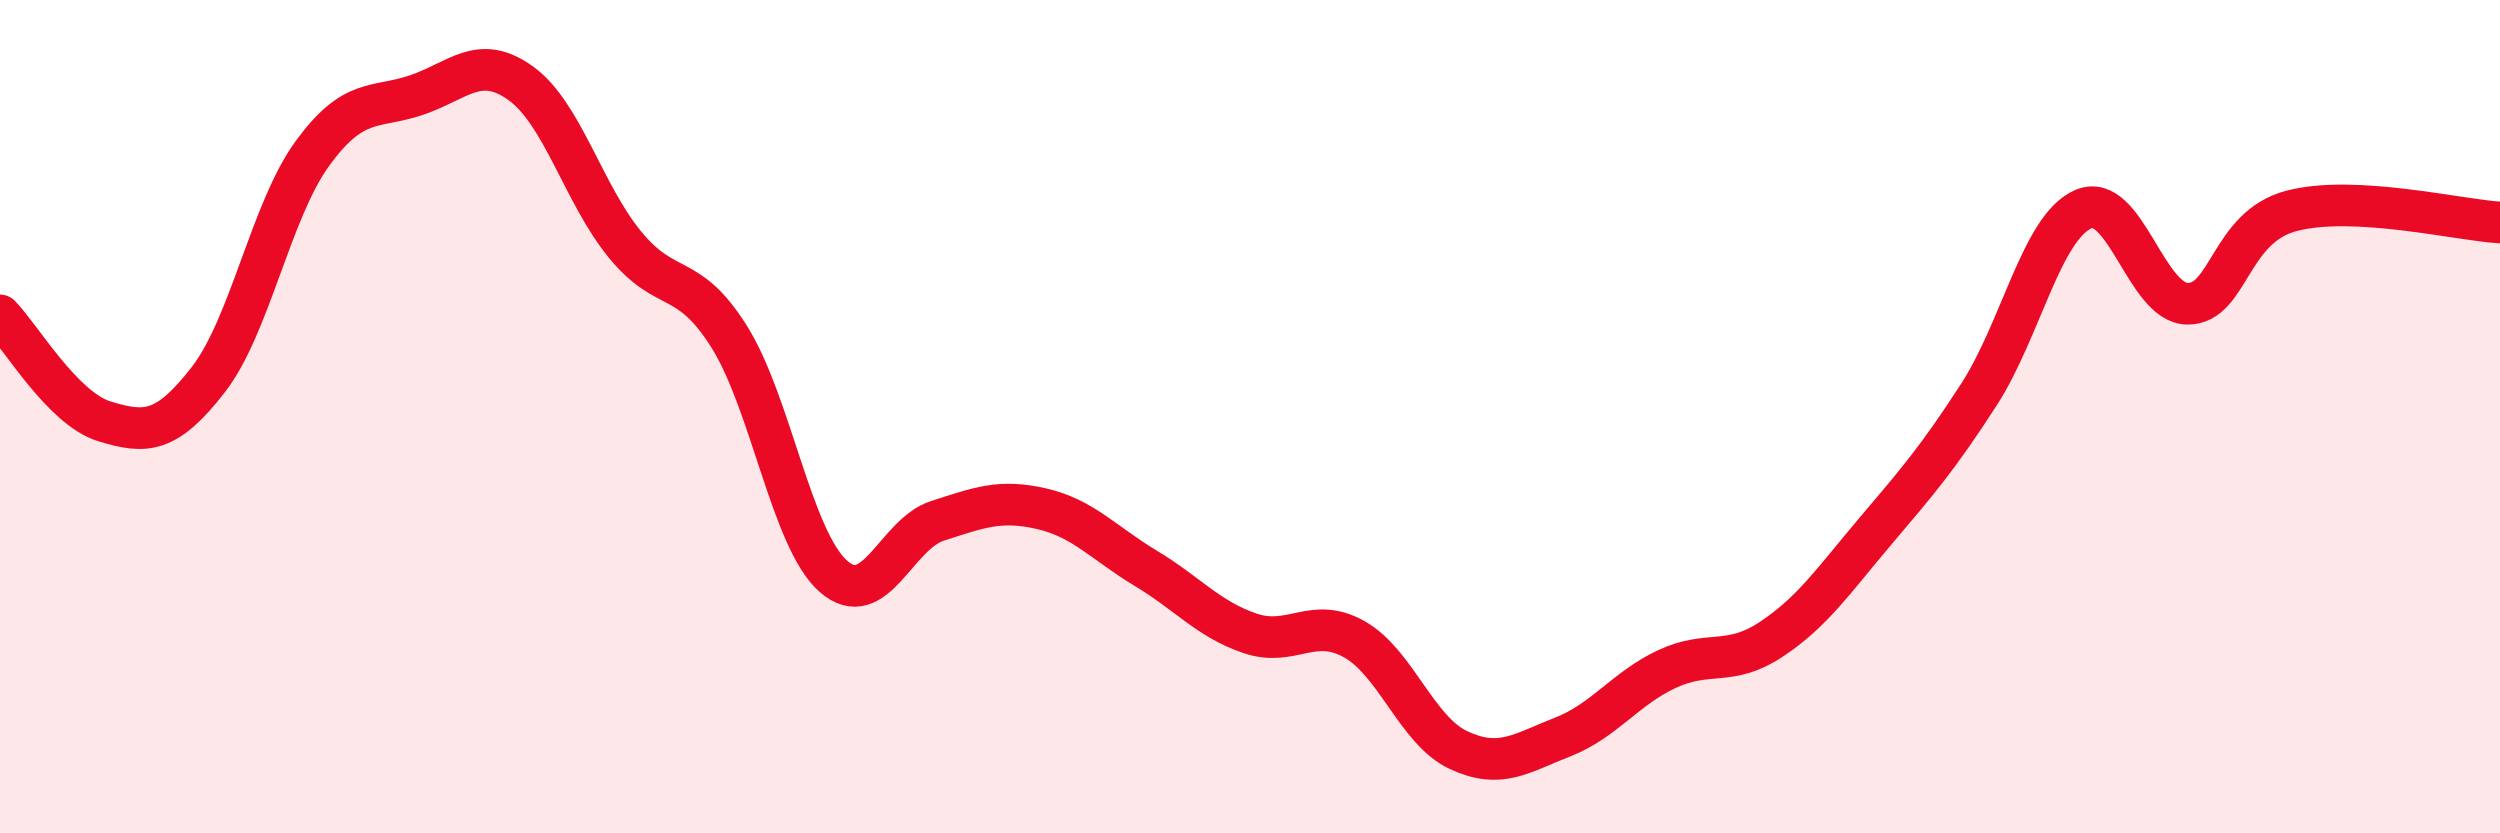
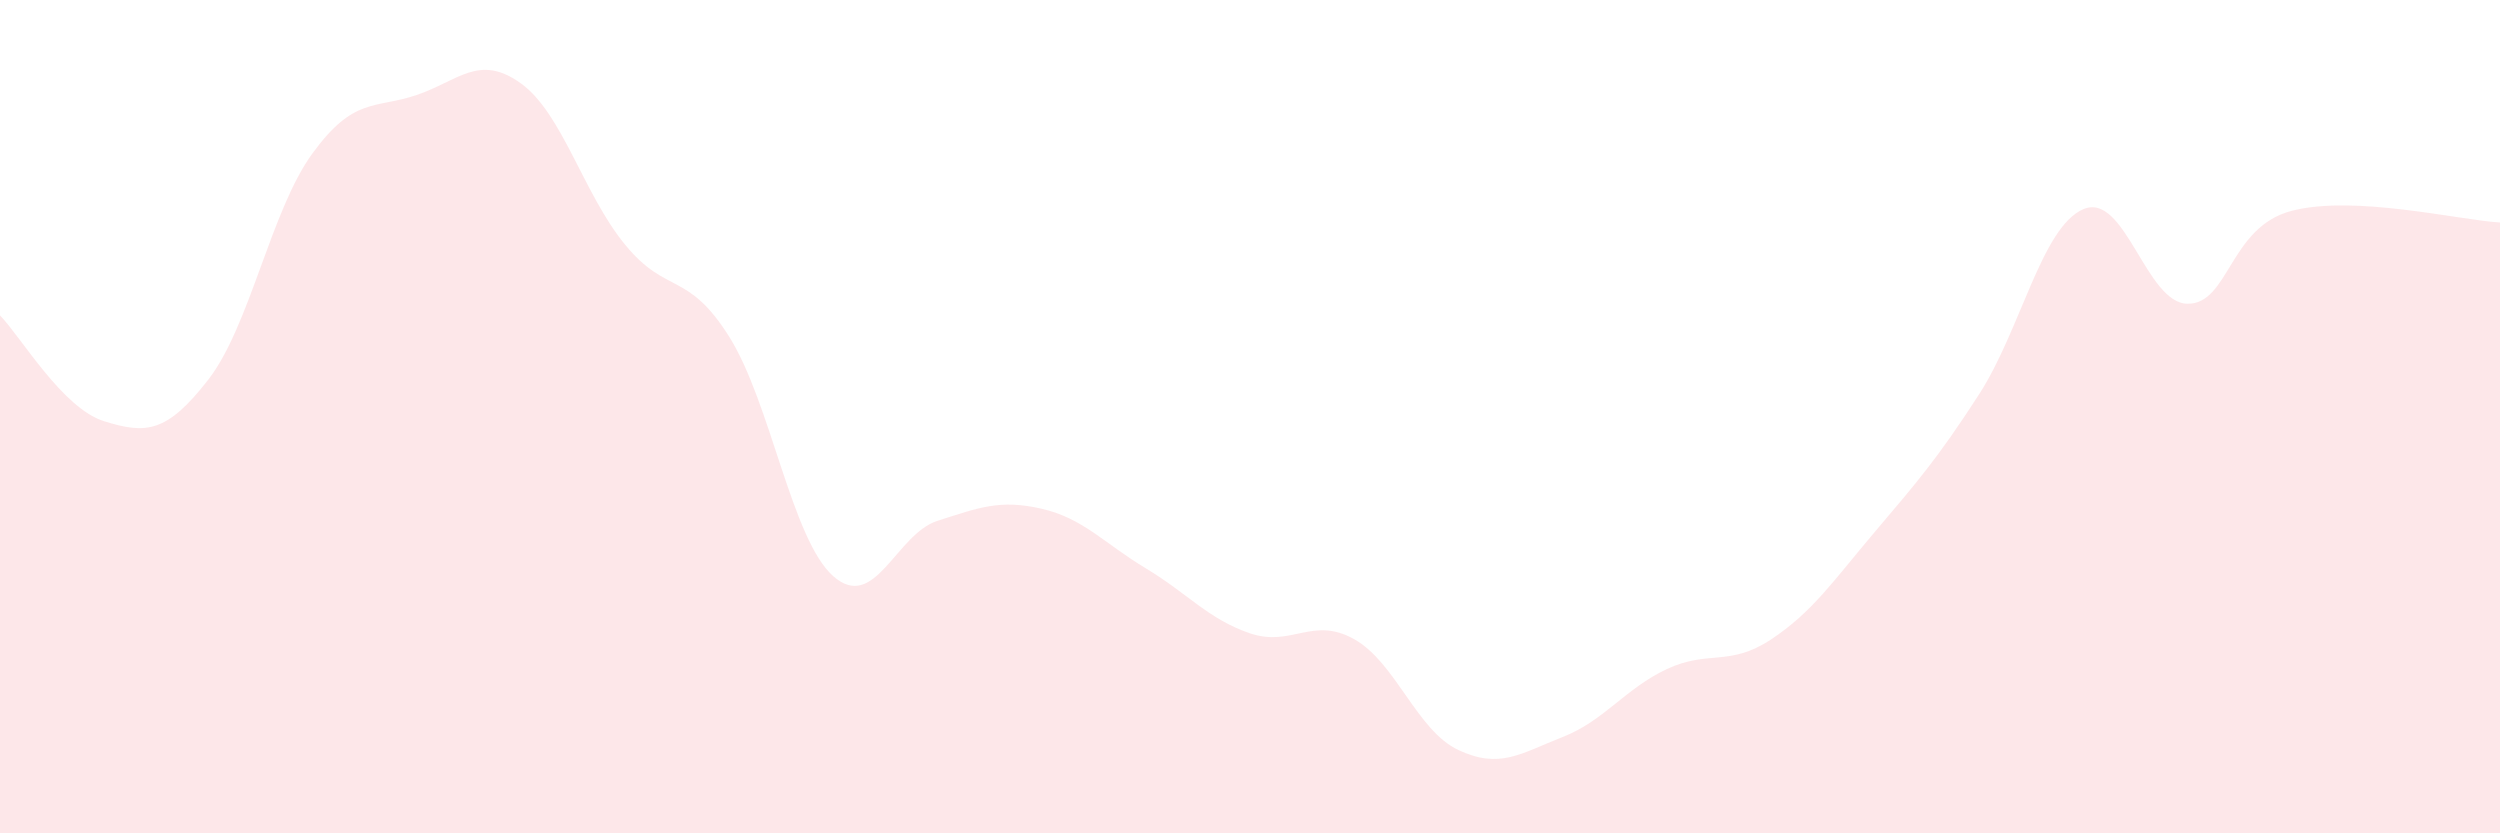
<svg xmlns="http://www.w3.org/2000/svg" width="60" height="20" viewBox="0 0 60 20">
  <path d="M 0,7.57 C 0.5,8.08 1.5,9.8 2.5,10.11 C 3.5,10.42 4,10.4 5,9.11 C 6,7.82 6.5,5.05 7.5,3.68 C 8.5,2.31 9,2.62 10,2.28 C 11,1.94 11.5,1.28 12.5,2 C 13.5,2.72 14,4.65 15,5.87 C 16,7.09 16.5,6.49 17.5,8.08 C 18.5,9.67 19,12.95 20,13.83 C 21,14.71 21.5,12.82 22.5,12.5 C 23.5,12.18 24,11.98 25,12.21 C 26,12.44 26.5,13.04 27.5,13.64 C 28.5,14.24 29,14.86 30,15.2 C 31,15.54 31.5,14.78 32.5,15.34 C 33.5,15.9 34,17.53 35,18 C 36,18.47 36.5,18.08 37.5,17.69 C 38.5,17.3 39,16.53 40,16.06 C 41,15.59 41.5,16.01 42.5,15.35 C 43.5,14.69 44,13.94 45,12.76 C 46,11.58 46.5,11.01 47.5,9.46 C 48.5,7.91 49,5.45 50,5.02 C 51,4.59 51.5,7.28 52.5,7.29 C 53.5,7.3 53.5,5.45 55,5.06 C 56.5,4.67 59,5.28 60,5.34L60 20L0 20Z" fill="#EB0A25" opacity="0.1" stroke-linecap="round" stroke-linejoin="round" />
-   <path d="M 0,7.57 C 0.5,8.08 1.5,9.8 2.5,10.11 C 3.5,10.42 4,10.4 5,9.11 C 6,7.82 6.5,5.05 7.5,3.68 C 8.5,2.31 9,2.62 10,2.28 C 11,1.94 11.5,1.28 12.5,2 C 13.5,2.72 14,4.65 15,5.87 C 16,7.09 16.5,6.49 17.5,8.08 C 18.5,9.67 19,12.95 20,13.83 C 21,14.71 21.5,12.82 22.5,12.5 C 23.5,12.18 24,11.98 25,12.21 C 26,12.44 26.5,13.04 27.5,13.64 C 28.5,14.24 29,14.86 30,15.2 C 31,15.54 31.5,14.78 32.5,15.34 C 33.5,15.9 34,17.53 35,18 C 36,18.47 36.5,18.08 37.5,17.69 C 38.5,17.3 39,16.53 40,16.06 C 41,15.59 41.5,16.01 42.5,15.35 C 43.5,14.69 44,13.94 45,12.76 C 46,11.58 46.5,11.01 47.5,9.46 C 48.5,7.91 49,5.45 50,5.02 C 51,4.59 51.5,7.28 52.5,7.29 C 53.5,7.3 53.5,5.45 55,5.06 C 56.5,4.67 59,5.28 60,5.34" stroke="#EB0A25" stroke-width="1" fill="none" stroke-linecap="round" stroke-linejoin="round" />
</svg>